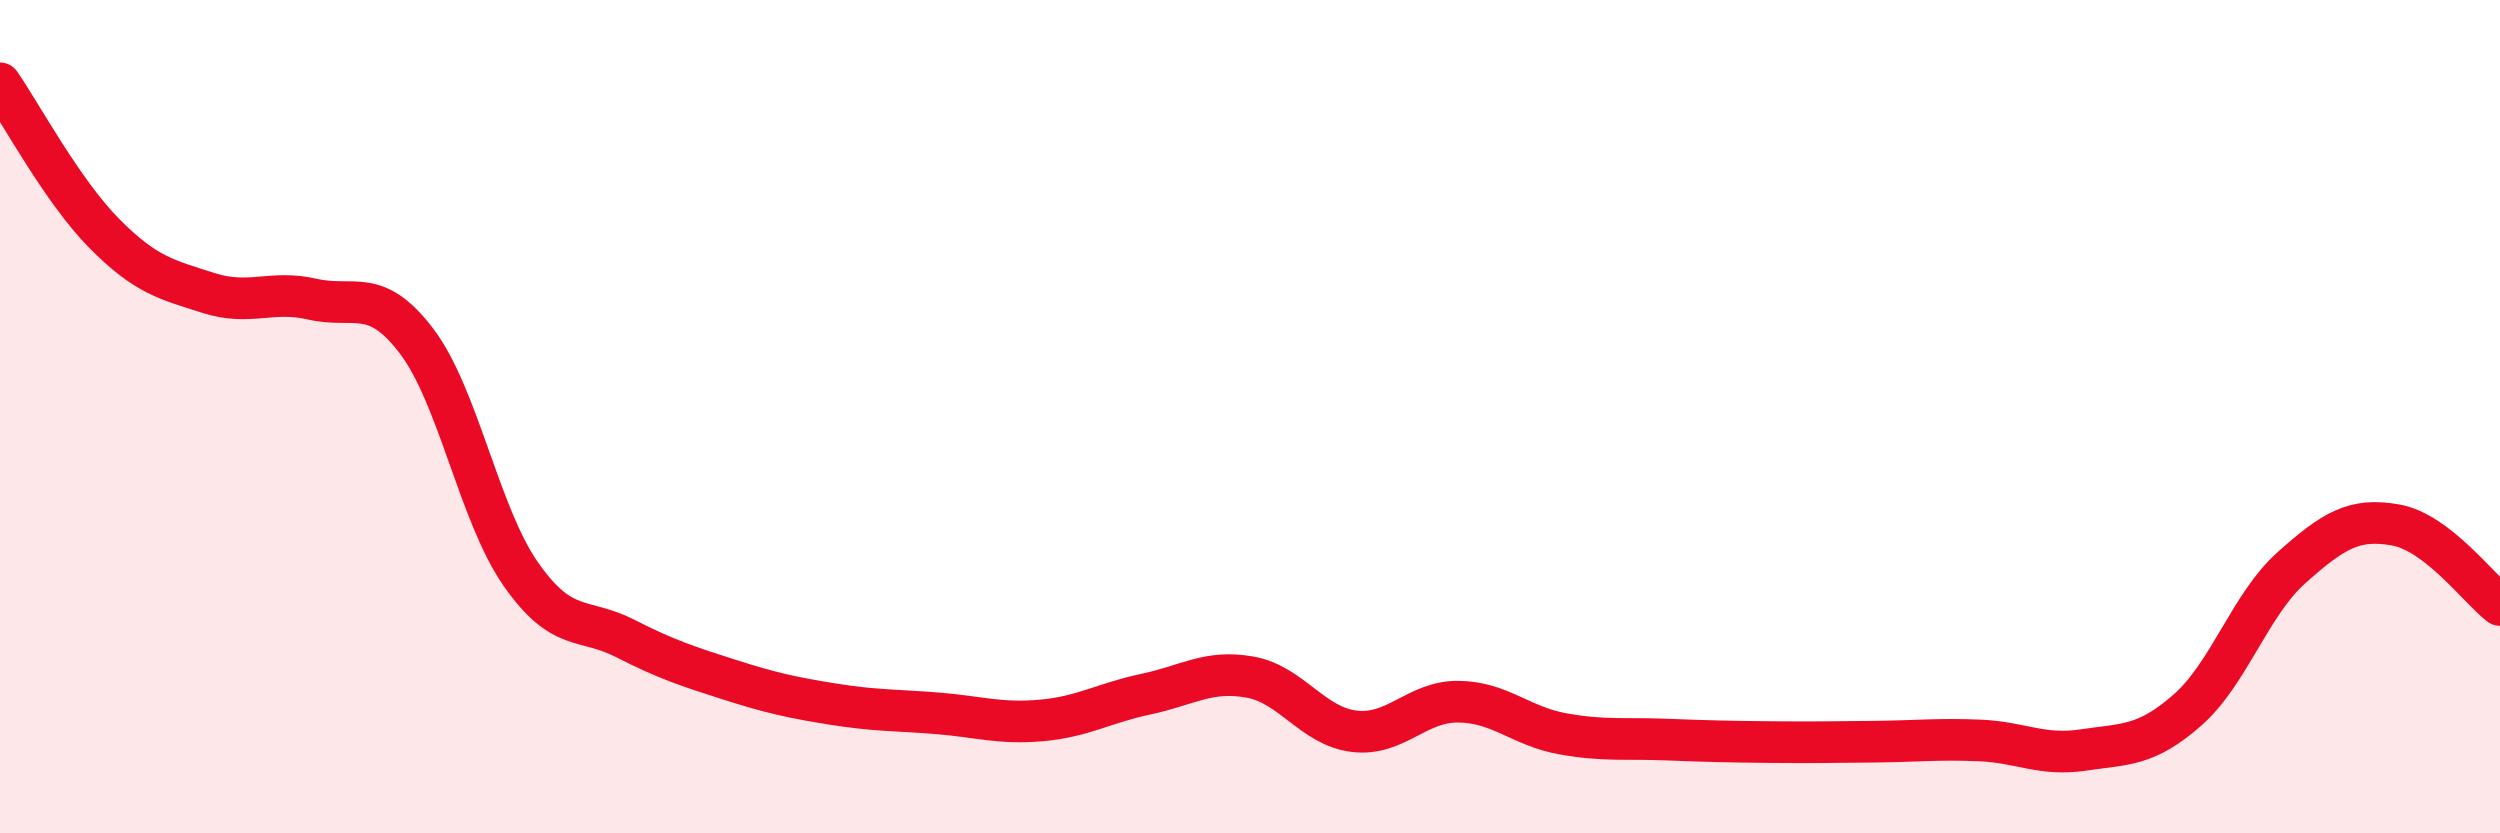
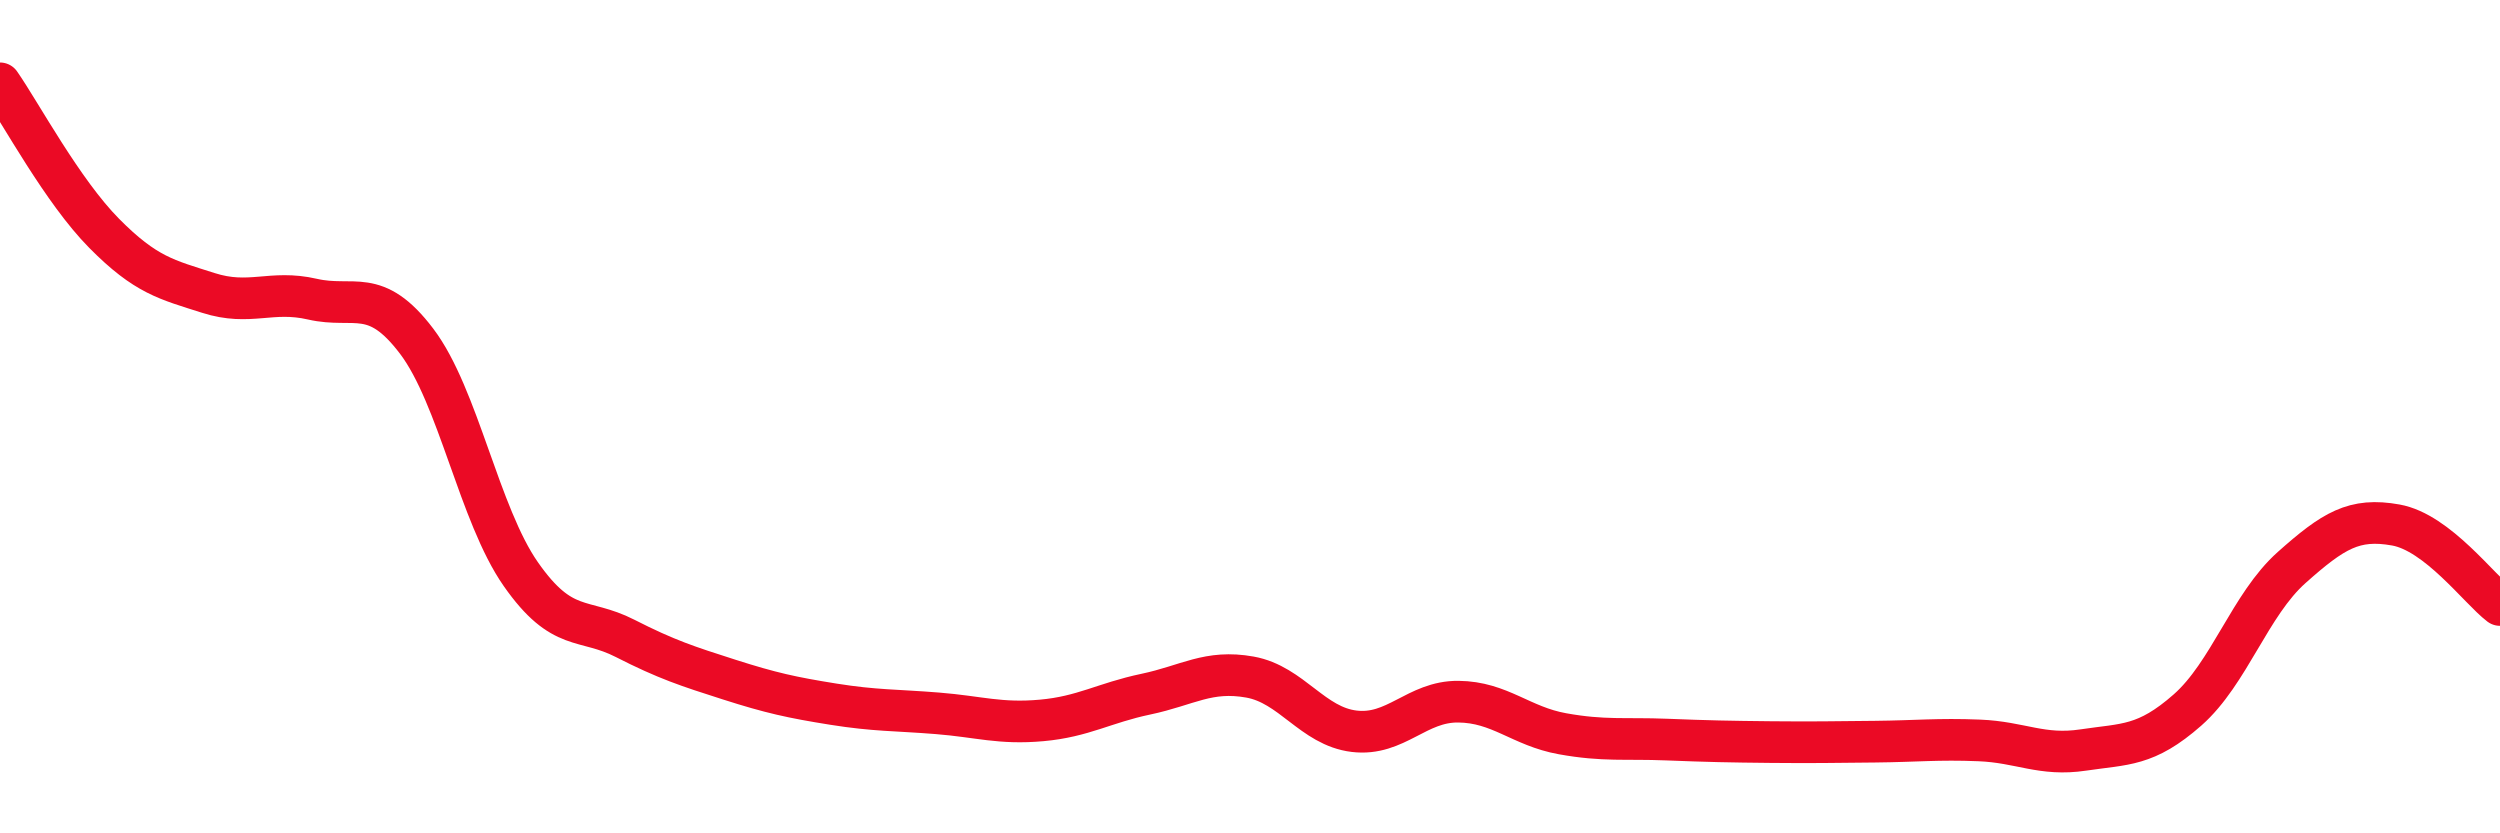
<svg xmlns="http://www.w3.org/2000/svg" width="60" height="20" viewBox="0 0 60 20">
-   <path d="M 0,2 C 0.5,2.72 1.5,4.59 2.5,5.6 C 3.5,6.61 4,6.71 5,7.03 C 6,7.35 6.5,6.95 7.5,7.18 C 8.5,7.41 9,6.87 10,8.19 C 11,9.51 11.5,12.35 12.5,13.78 C 13.5,15.21 14,14.81 15,15.32 C 16,15.83 16.5,15.99 17.5,16.31 C 18.5,16.63 19,16.74 20,16.9 C 21,17.06 21.5,17.04 22.5,17.12 C 23.5,17.2 24,17.38 25,17.29 C 26,17.2 26.5,16.87 27.5,16.66 C 28.5,16.45 29,16.07 30,16.25 C 31,16.43 31.5,17.43 32.5,17.55 C 33.5,17.67 34,16.83 35,16.84 C 36,16.85 36.5,17.43 37.5,17.61 C 38.5,17.79 39,17.71 40,17.75 C 41,17.79 41.5,17.8 42.5,17.81 C 43.5,17.82 44,17.81 45,17.8 C 46,17.79 46.5,17.73 47.5,17.77 C 48.5,17.81 49,18.15 50,18 C 51,17.85 51.5,17.92 52.5,17.04 C 53.5,16.16 54,14.51 55,13.62 C 56,12.73 56.5,12.42 57.5,12.6 C 58.5,12.78 59.5,14.14 60,14.52L60 20L0 20Z" fill="#EB0A25" opacity="0.1" stroke-linecap="round" stroke-linejoin="round" />
  <path d="M 0,2 C 0.5,2.72 1.5,4.59 2.5,5.6 C 3.5,6.61 4,6.71 5,7.03 C 6,7.35 6.5,6.95 7.5,7.18 C 8.5,7.41 9,6.87 10,8.19 C 11,9.51 11.5,12.35 12.5,13.78 C 13.5,15.21 14,14.81 15,15.32 C 16,15.83 16.5,15.99 17.5,16.31 C 18.5,16.63 19,16.74 20,16.9 C 21,17.06 21.5,17.04 22.5,17.12 C 23.5,17.2 24,17.38 25,17.29 C 26,17.2 26.5,16.87 27.5,16.66 C 28.5,16.45 29,16.07 30,16.25 C 31,16.43 31.5,17.43 32.5,17.55 C 33.5,17.67 34,16.83 35,16.84 C 36,16.85 36.5,17.43 37.5,17.61 C 38.5,17.79 39,17.71 40,17.75 C 41,17.79 41.5,17.8 42.5,17.81 C 43.5,17.82 44,17.81 45,17.8 C 46,17.79 46.5,17.73 47.5,17.77 C 48.5,17.81 49,18.15 50,18 C 51,17.85 51.5,17.92 52.5,17.04 C 53.5,16.16 54,14.51 55,13.62 C 56,12.73 56.5,12.42 57.5,12.6 C 58.5,12.78 59.5,14.14 60,14.52" stroke="#EB0A25" stroke-width="1" fill="none" stroke-linecap="round" stroke-linejoin="round" />
</svg>